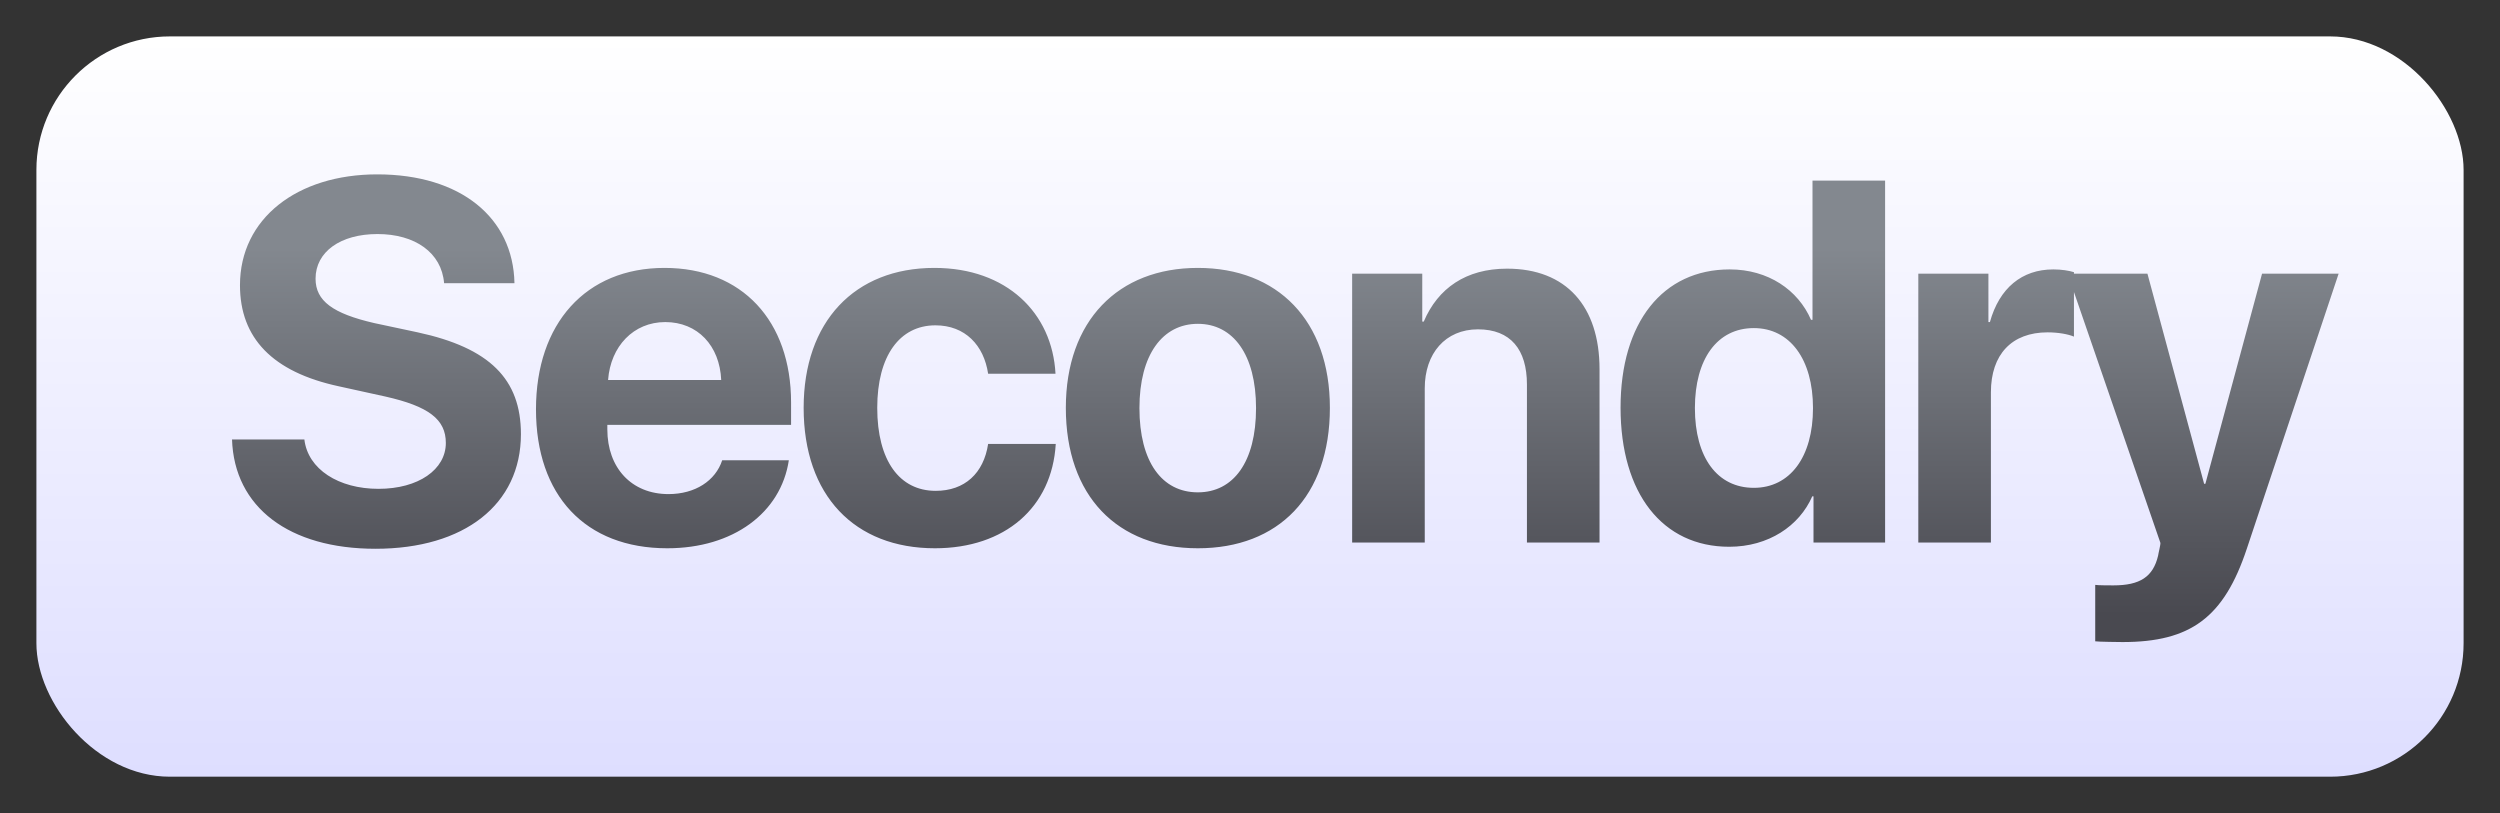
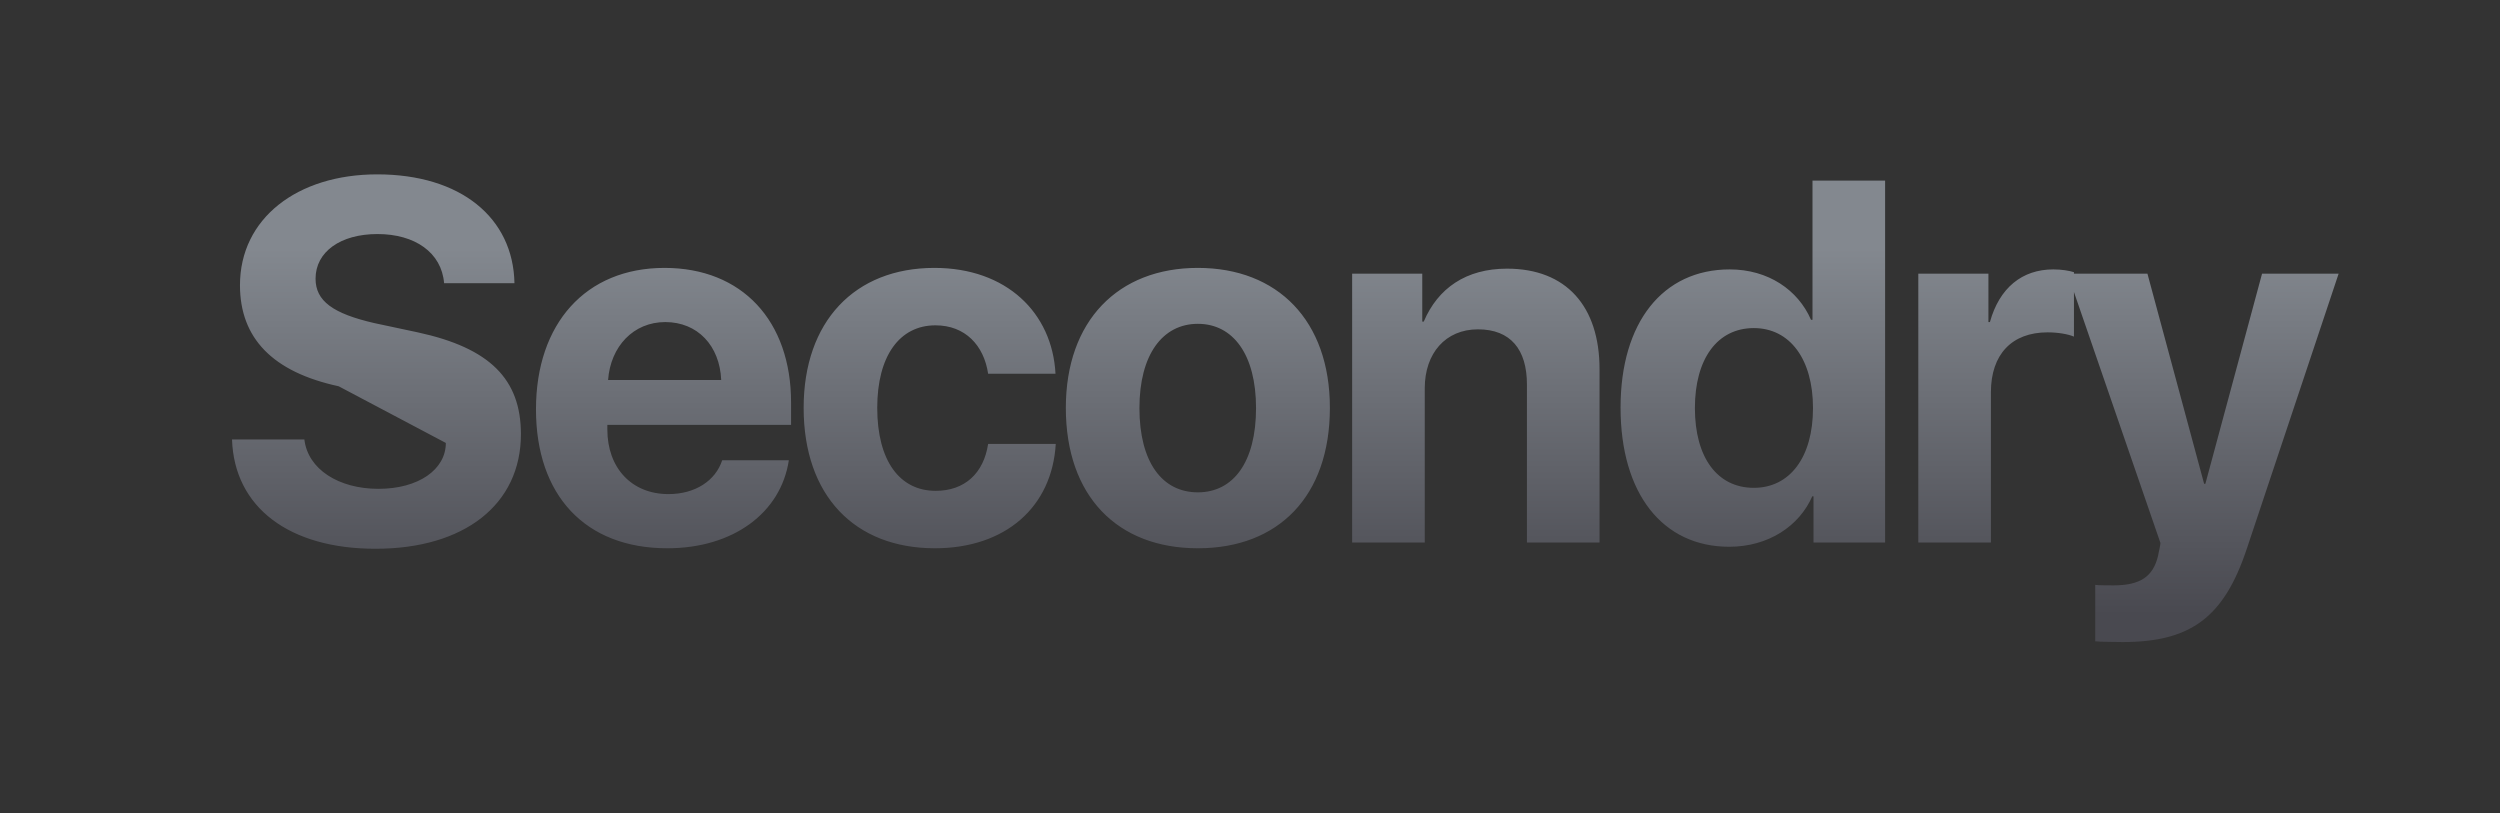
<svg xmlns="http://www.w3.org/2000/svg" width="824" height="268" viewBox="0 0 824 268" fill="none">
  <rect x="0" y="0" width="824" height="268" fill="#333333" stroke="none" />
-   <rect x="12" y="12" width="800" height="244" rx="44" fill="url(#paint0_linear_1187_3076)" />
-   <path d="M76.473 144.837H100.32C101.467 154.672 111.628 161.12 124.74 161.12C137.934 161.12 146.948 154.755 146.948 145.994C146.948 138.224 141.294 133.926 127.035 130.703L111.628 127.314C89.83 122.602 79.095 111.444 79.095 94.004C79.095 72.018 97.943 57.471 124.33 57.471C151.865 57.471 169.156 71.77 169.566 93.343H146.374C145.555 83.259 136.787 77.142 124.412 77.142C112.202 77.142 104.007 83.011 104.007 91.855C104.007 99.211 109.744 103.344 123.347 106.485L137.688 109.543C161.371 114.668 171.696 124.917 171.696 143.101C171.696 166.244 153.094 180.874 123.757 180.874C95.321 180.874 77.21 167.236 76.473 144.837ZM219.272 106.154C208.783 106.154 201.244 114.172 200.424 125.248H237.711C237.219 113.924 229.926 106.154 219.272 106.154ZM238.038 151.697H260.001C257.378 169.054 241.643 180.709 219.928 180.709C192.885 180.709 176.659 163.269 176.659 134.918C176.659 106.65 193.049 88.301 219.026 88.301C244.594 88.301 260.738 105.741 260.738 132.686V140.043H200.178V141.53C200.178 154.177 208.127 162.855 220.337 162.855C229.106 162.855 235.826 158.475 238.038 151.697ZM347.894 123.181H325.687C324.293 113.841 318.147 107.229 308.315 107.229C296.514 107.229 289.138 117.313 289.138 134.422C289.138 151.862 296.514 161.781 308.395 161.781C317.983 161.781 324.212 155.995 325.687 146.324H347.977C346.748 167.236 331.26 180.709 308.15 180.709C281.681 180.709 264.881 163.351 264.881 134.422C264.881 105.989 281.681 88.301 307.985 88.301C331.751 88.301 346.83 103.096 347.894 123.181ZM394.814 180.709C368.264 180.709 351.3 163.516 351.3 134.422C351.3 105.741 368.509 88.301 394.814 88.301C421.121 88.301 438.33 105.658 438.33 134.422C438.33 163.599 421.366 180.709 394.814 180.709ZM394.814 162.277C406.533 162.277 413.991 152.276 413.991 134.505C413.991 116.899 406.452 106.733 394.814 106.733C383.178 106.733 375.557 116.899 375.557 134.505C375.557 152.276 383.015 162.277 394.814 162.277ZM445.668 178.808V90.202H468.778V105.989H469.27C473.941 94.996 483.201 88.549 496.722 88.549C516.226 88.549 527.207 100.947 527.207 121.693V178.808H503.279V126.735C503.279 115.164 497.87 108.551 487.134 108.551C476.399 108.551 469.597 116.486 469.597 127.975V178.808H445.668ZM569.948 180.213C547.985 180.213 534.136 162.69 534.136 134.34C534.136 106.237 548.068 88.797 570.113 88.797C582.813 88.797 592.648 95.575 596.909 105.41H597.401V59.537H621.33V178.808H597.729V163.599H597.319C593.058 173.352 582.896 180.213 569.948 180.213ZM578.061 108.138C566.014 108.138 558.639 118.305 558.639 134.505C558.639 150.788 566.014 160.789 578.061 160.789C589.943 160.789 597.564 150.705 597.564 134.505C597.564 118.387 589.943 108.138 578.061 108.138ZM632.274 178.808V90.202H655.383V106.154H655.875C658.99 94.913 666.447 88.797 676.772 88.797C679.559 88.797 681.935 89.21 683.574 89.706V110.948C681.608 110.122 678.33 109.543 674.888 109.543C663.087 109.543 656.203 116.817 656.203 129.298V178.808H632.274ZM699.6 211.622C698.78 211.622 691.324 211.539 690.585 211.373V192.776C691.324 192.942 695.666 192.942 696.567 192.942C705.336 192.942 709.68 190.131 711.318 183.106C711.318 182.775 712.22 179.221 712.055 178.89L681.489 90.202H707.794L726.479 159.466H726.889L745.572 90.202H770.812L740.573 180.791C733.034 203.521 722.053 211.622 699.6 211.622Z" fill="url(#paint1_linear_1187_3076)" />
+   <path d="M76.473 144.837H100.32C101.467 154.672 111.628 161.12 124.74 161.12C137.934 161.12 146.948 154.755 146.948 145.994L111.628 127.314C89.83 122.602 79.095 111.444 79.095 94.004C79.095 72.018 97.943 57.471 124.33 57.471C151.865 57.471 169.156 71.77 169.566 93.343H146.374C145.555 83.259 136.787 77.142 124.412 77.142C112.202 77.142 104.007 83.011 104.007 91.855C104.007 99.211 109.744 103.344 123.347 106.485L137.688 109.543C161.371 114.668 171.696 124.917 171.696 143.101C171.696 166.244 153.094 180.874 123.757 180.874C95.321 180.874 77.21 167.236 76.473 144.837ZM219.272 106.154C208.783 106.154 201.244 114.172 200.424 125.248H237.711C237.219 113.924 229.926 106.154 219.272 106.154ZM238.038 151.697H260.001C257.378 169.054 241.643 180.709 219.928 180.709C192.885 180.709 176.659 163.269 176.659 134.918C176.659 106.65 193.049 88.301 219.026 88.301C244.594 88.301 260.738 105.741 260.738 132.686V140.043H200.178V141.53C200.178 154.177 208.127 162.855 220.337 162.855C229.106 162.855 235.826 158.475 238.038 151.697ZM347.894 123.181H325.687C324.293 113.841 318.147 107.229 308.315 107.229C296.514 107.229 289.138 117.313 289.138 134.422C289.138 151.862 296.514 161.781 308.395 161.781C317.983 161.781 324.212 155.995 325.687 146.324H347.977C346.748 167.236 331.26 180.709 308.15 180.709C281.681 180.709 264.881 163.351 264.881 134.422C264.881 105.989 281.681 88.301 307.985 88.301C331.751 88.301 346.83 103.096 347.894 123.181ZM394.814 180.709C368.264 180.709 351.3 163.516 351.3 134.422C351.3 105.741 368.509 88.301 394.814 88.301C421.121 88.301 438.33 105.658 438.33 134.422C438.33 163.599 421.366 180.709 394.814 180.709ZM394.814 162.277C406.533 162.277 413.991 152.276 413.991 134.505C413.991 116.899 406.452 106.733 394.814 106.733C383.178 106.733 375.557 116.899 375.557 134.505C375.557 152.276 383.015 162.277 394.814 162.277ZM445.668 178.808V90.202H468.778V105.989H469.27C473.941 94.996 483.201 88.549 496.722 88.549C516.226 88.549 527.207 100.947 527.207 121.693V178.808H503.279V126.735C503.279 115.164 497.87 108.551 487.134 108.551C476.399 108.551 469.597 116.486 469.597 127.975V178.808H445.668ZM569.948 180.213C547.985 180.213 534.136 162.69 534.136 134.34C534.136 106.237 548.068 88.797 570.113 88.797C582.813 88.797 592.648 95.575 596.909 105.41H597.401V59.537H621.33V178.808H597.729V163.599H597.319C593.058 173.352 582.896 180.213 569.948 180.213ZM578.061 108.138C566.014 108.138 558.639 118.305 558.639 134.505C558.639 150.788 566.014 160.789 578.061 160.789C589.943 160.789 597.564 150.705 597.564 134.505C597.564 118.387 589.943 108.138 578.061 108.138ZM632.274 178.808V90.202H655.383V106.154H655.875C658.99 94.913 666.447 88.797 676.772 88.797C679.559 88.797 681.935 89.21 683.574 89.706V110.948C681.608 110.122 678.33 109.543 674.888 109.543C663.087 109.543 656.203 116.817 656.203 129.298V178.808H632.274ZM699.6 211.622C698.78 211.622 691.324 211.539 690.585 211.373V192.776C691.324 192.942 695.666 192.942 696.567 192.942C705.336 192.942 709.68 190.131 711.318 183.106C711.318 182.775 712.22 179.221 712.055 178.89L681.489 90.202H707.794L726.479 159.466H726.889L745.572 90.202H770.812L740.573 180.791C733.034 203.521 722.053 211.622 699.6 211.622Z" fill="url(#paint1_linear_1187_3076)" />
  <defs>
    <linearGradient id="paint0_linear_1187_3076" x1="412" y1="12" x2="412" y2="256" gradientUnits="userSpaceOnUse">
      <stop stop-color="white" />
      <stop offset="1" stop-color="#DEDEFF" />
    </linearGradient>
    <linearGradient id="paint1_linear_1187_3076" x1="312.566" y1="202.629" x2="312.566" y2="81.878" gradientUnits="userSpaceOnUse">
      <stop stop-color="#494950" />
      <stop offset="1" stop-color="#83888F" />
    </linearGradient>
  </defs>
</svg>